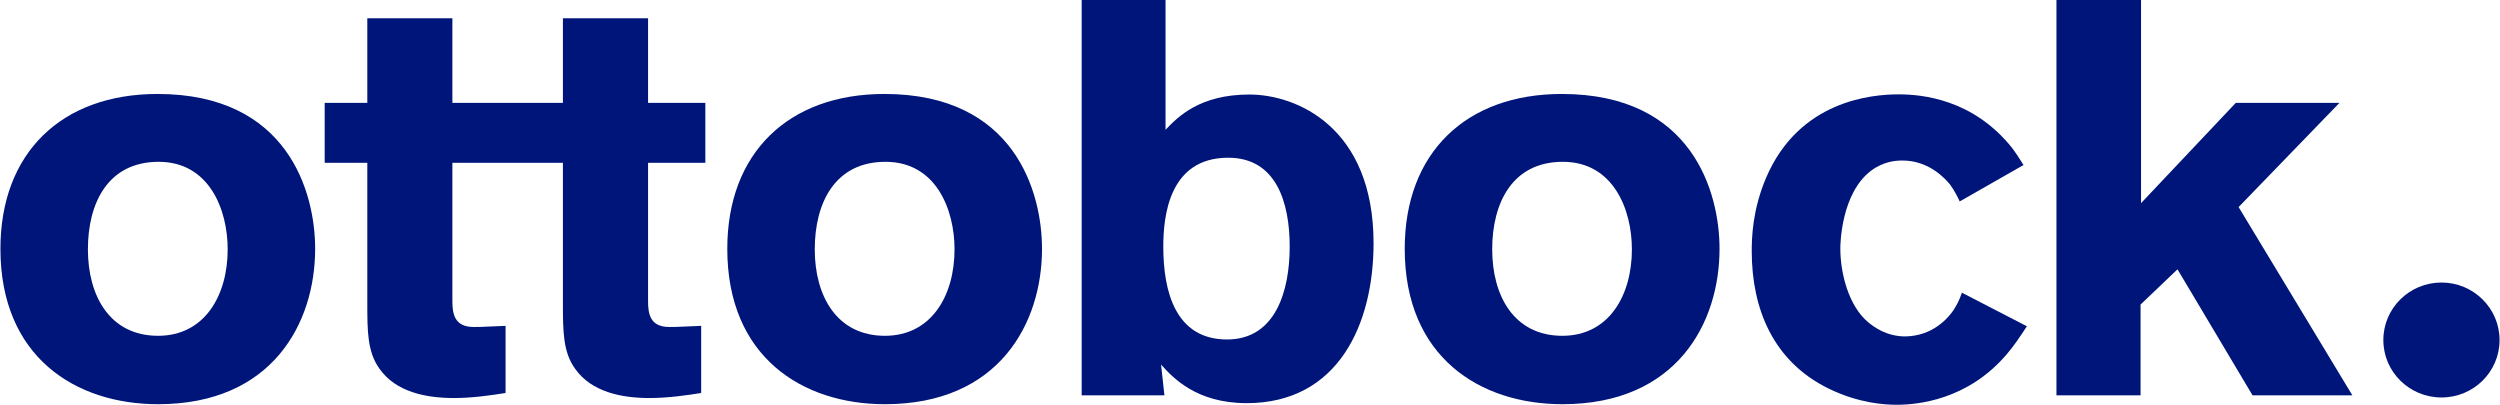
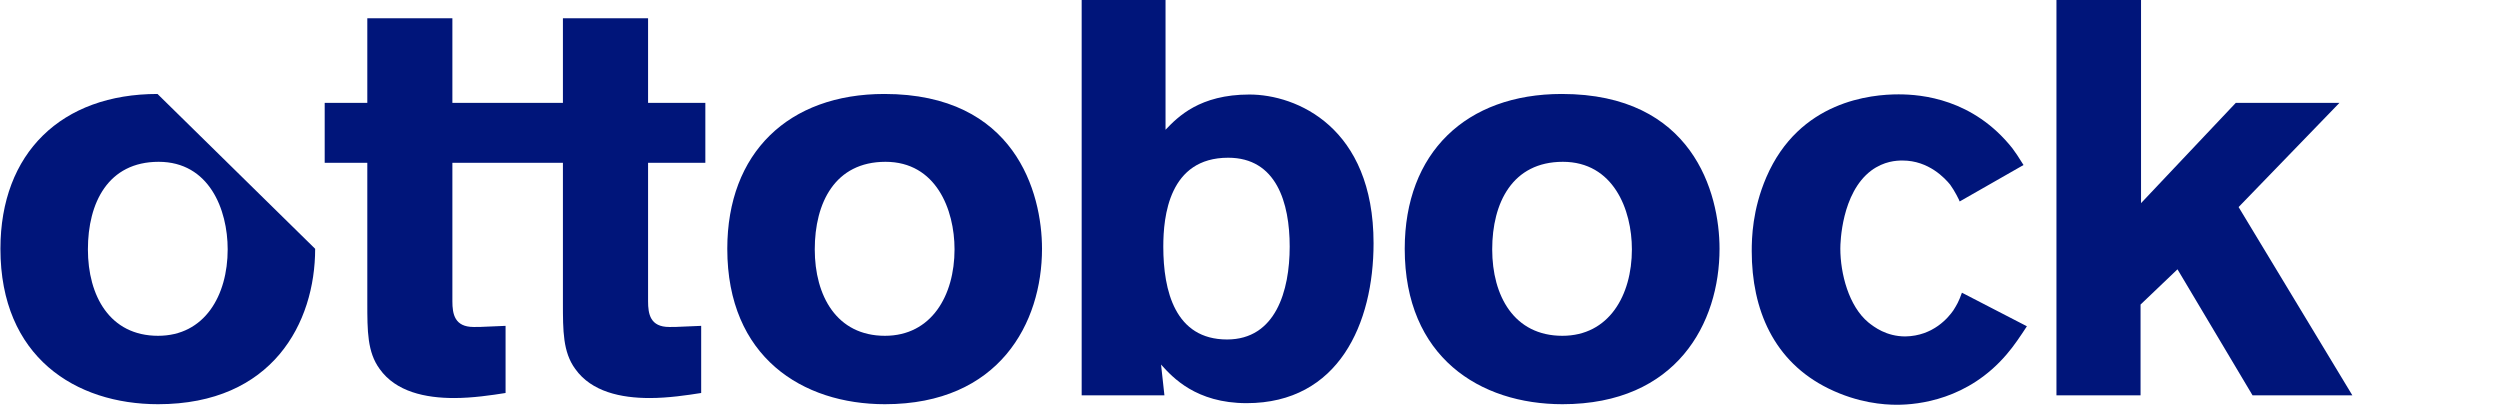
<svg xmlns="http://www.w3.org/2000/svg" width="210" height="34" viewBox="0 0 210 34" fill="none">
  <path d="M187.807 8.64H196.514L188.043 17.394L197.597 33.206H189.213L182.909 22.622L179.807 25.582V33.206H172.742V0H179.847V17.064L187.807 8.64Z" fill="#00157A" />
  <path d="M47.285 1.534H54.438V8.64H59.249V13.673H54.438V25.306C54.438 26.383 54.619 27.466 56.221 27.466C56.543 27.466 56.651 27.466 56.758 27.463C56.81 27.461 56.863 27.458 56.941 27.454L56.944 27.454C57.172 27.442 57.617 27.418 58.899 27.372V33.011C57.721 33.199 56.12 33.435 54.572 33.435C52.177 33.435 49.687 32.917 48.321 30.992C47.285 29.579 47.285 27.796 47.285 25.448V13.673H38V25.306C38 26.383 38.188 27.466 39.789 27.466C40.112 27.466 40.219 27.466 40.326 27.463C40.38 27.461 40.433 27.458 40.513 27.454C40.741 27.442 41.186 27.418 42.468 27.372V33.011C41.29 33.199 39.688 33.435 38.141 33.435C35.745 33.435 33.256 32.917 31.89 30.992C30.854 29.579 30.854 27.796 30.854 25.448V13.673H27.274V8.64H30.854V1.534H38V8.64H47.285V1.534Z" fill="#00157A" />
  <path fill-rule="evenodd" clip-rule="evenodd" d="M61.092 20.899C61.092 12.845 66.226 7.893 74.287 7.893C85.268 7.893 87.529 16.183 87.529 20.899C87.529 27.117 83.95 33.953 74.334 33.953C67.41 33.953 61.092 29.997 61.092 20.899ZM68.44 20.946C68.44 24.856 70.284 28.207 74.334 28.207C78.25 28.207 80.181 24.815 80.181 20.946C80.181 17.596 78.627 13.592 74.381 13.592C70.136 13.592 68.44 17.037 68.44 20.946Z" fill="#00157A" />
-   <path fill-rule="evenodd" clip-rule="evenodd" d="M13.231 7.893C5.17 7.893 0.036 12.845 0.036 20.899C0.036 29.997 6.354 33.953 13.278 33.953C22.893 33.953 26.473 27.117 26.473 20.899C26.473 16.183 24.212 7.893 13.231 7.893ZM13.278 28.207C9.227 28.207 7.384 24.856 7.384 20.946C7.384 17.037 9.079 13.592 13.325 13.592C17.571 13.592 19.125 17.596 19.125 20.946C19.125 24.815 17.194 28.207 13.278 28.207Z" fill="#00157A" />
-   <path d="M205.086 23.732C202.388 23.732 200.201 25.892 200.201 28.563C200.201 31.235 202.388 33.388 205.086 33.388C207.784 33.388 209.964 31.228 209.964 28.563C209.964 25.899 207.777 23.732 205.086 23.732Z" fill="#00157A" />
+   <path fill-rule="evenodd" clip-rule="evenodd" d="M13.231 7.893C5.17 7.893 0.036 12.845 0.036 20.899C0.036 29.997 6.354 33.953 13.278 33.953C22.893 33.953 26.473 27.117 26.473 20.899ZM13.278 28.207C9.227 28.207 7.384 24.856 7.384 20.946C7.384 17.037 9.079 13.592 13.325 13.592C17.571 13.592 19.125 17.596 19.125 20.946C19.125 24.815 17.194 28.207 13.278 28.207Z" fill="#00157A" />
  <path fill-rule="evenodd" clip-rule="evenodd" d="M97.905 10.9C98.941 9.817 100.771 7.94 104.95 7.94C108.9 7.94 115.379 10.665 115.379 20.435C115.379 27.15 112.466 33.865 104.714 33.865C100.459 33.865 98.483 31.678 97.569 30.668L97.528 30.622L97.811 33.206H90.86V0H97.905V10.9ZM97.717 20.718C97.717 24.432 98.706 28.516 103.073 28.516C107.157 28.516 108.334 24.425 108.334 20.718C108.334 17.01 107.211 13.249 103.167 13.249C98.188 13.249 97.717 18.181 97.717 20.718Z" fill="#00157A" />
  <path fill-rule="evenodd" clip-rule="evenodd" d="M131.192 7.893C123.131 7.893 117.997 12.845 117.997 20.899C117.997 29.997 124.315 33.953 131.246 33.953C140.861 33.953 144.441 27.117 144.441 20.899C144.441 16.183 142.18 7.893 131.192 7.893ZM131.239 28.207C127.181 28.207 125.345 24.856 125.345 20.946C125.345 17.037 127.04 13.592 131.279 13.592C135.518 13.592 137.079 17.596 137.079 20.946C137.079 24.815 135.148 28.207 131.239 28.207Z" fill="#00157A" />
  <path d="M160.051 28.26C162.4 28.22 163.671 26.666 164.095 26.053V26.047L164.13 25.992C164.349 25.641 164.533 25.348 164.802 24.587L170.259 27.406C169.734 28.207 169.175 29.054 168.563 29.761C165.313 33.576 161.128 34 159.338 34C158.255 34 156.088 33.859 153.592 32.634C148.983 30.373 147.146 25.993 147.146 21.101C147.146 19.977 147.199 17.622 148.37 14.891C151.149 8.444 157.225 7.926 159.479 7.926C161.41 7.926 165.737 8.303 169.034 12.448C169.317 12.825 169.505 13.107 169.976 13.861L164.613 16.923C164.566 16.781 164.189 16.028 163.813 15.51C163.389 14.992 162.023 13.484 159.816 13.484C159.298 13.484 158.261 13.531 157.178 14.332C154.682 16.216 154.588 20.401 154.588 20.872C154.588 22.985 155.294 25.717 156.943 27.083C157.414 27.46 158.45 28.26 160.051 28.26Z" fill="#00157A" />
</svg>